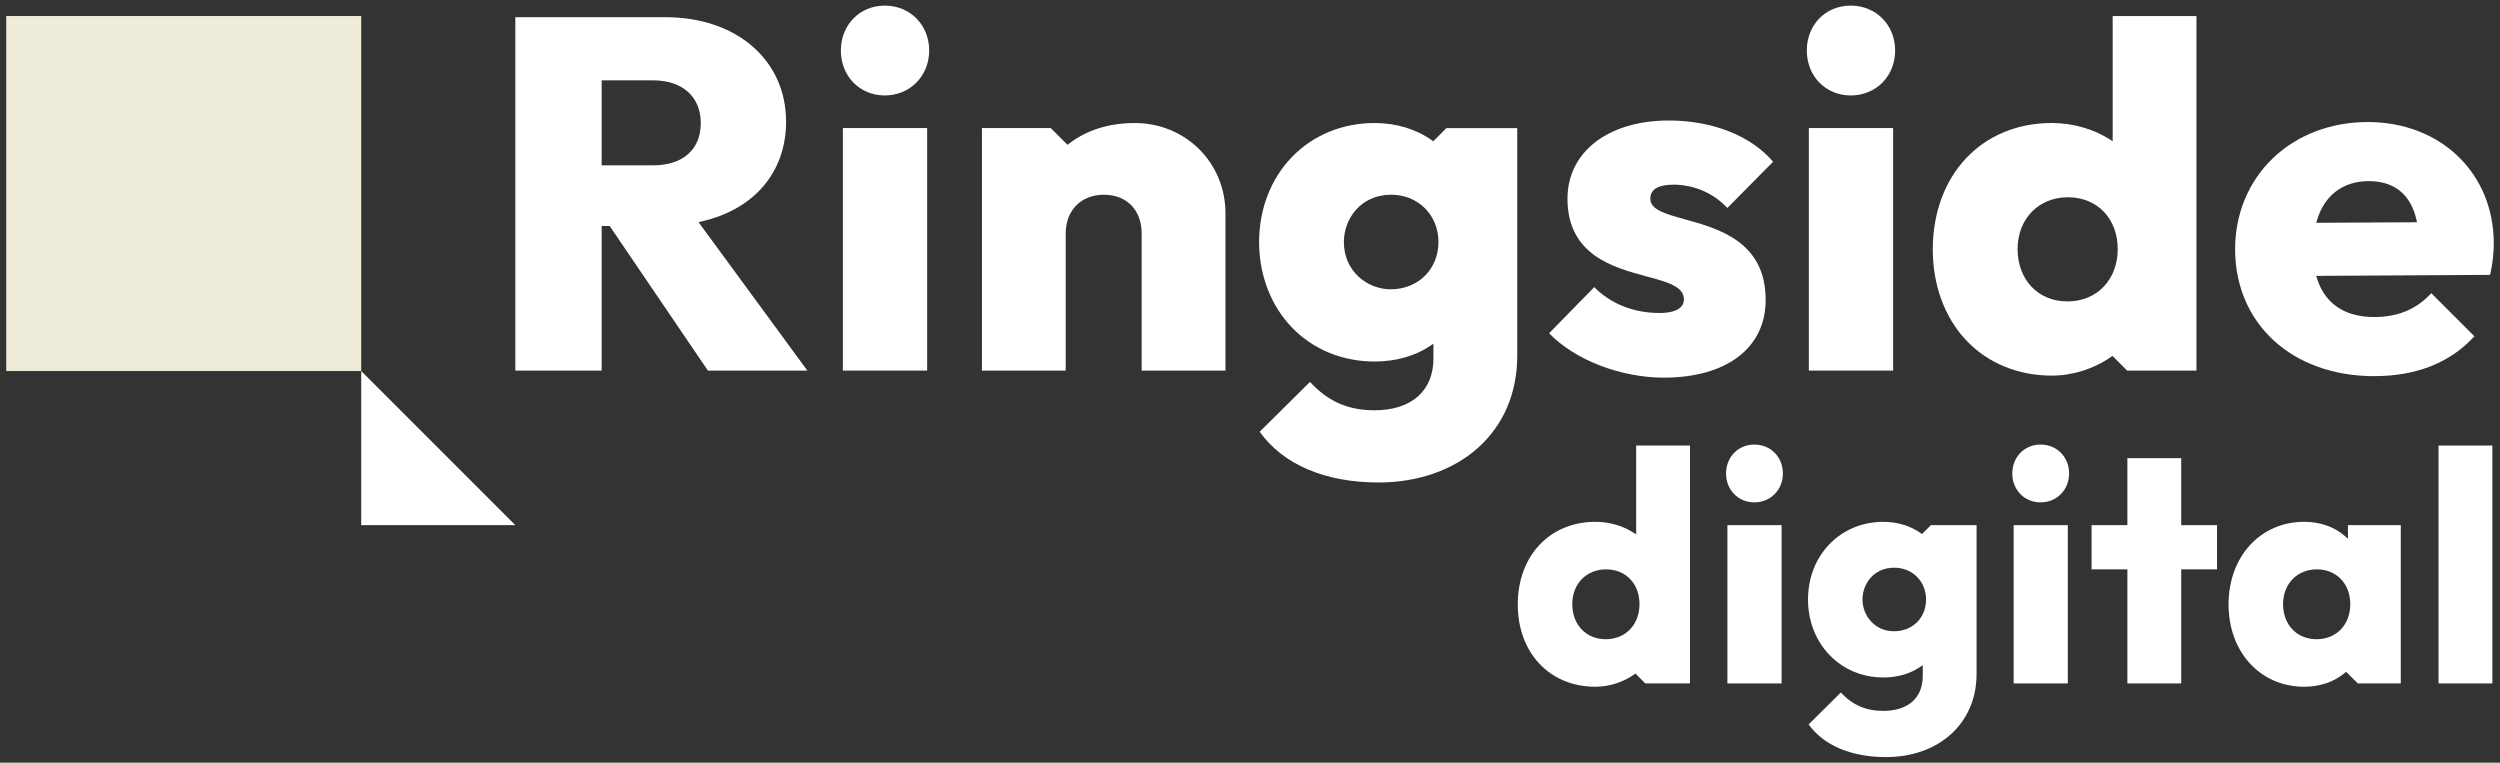
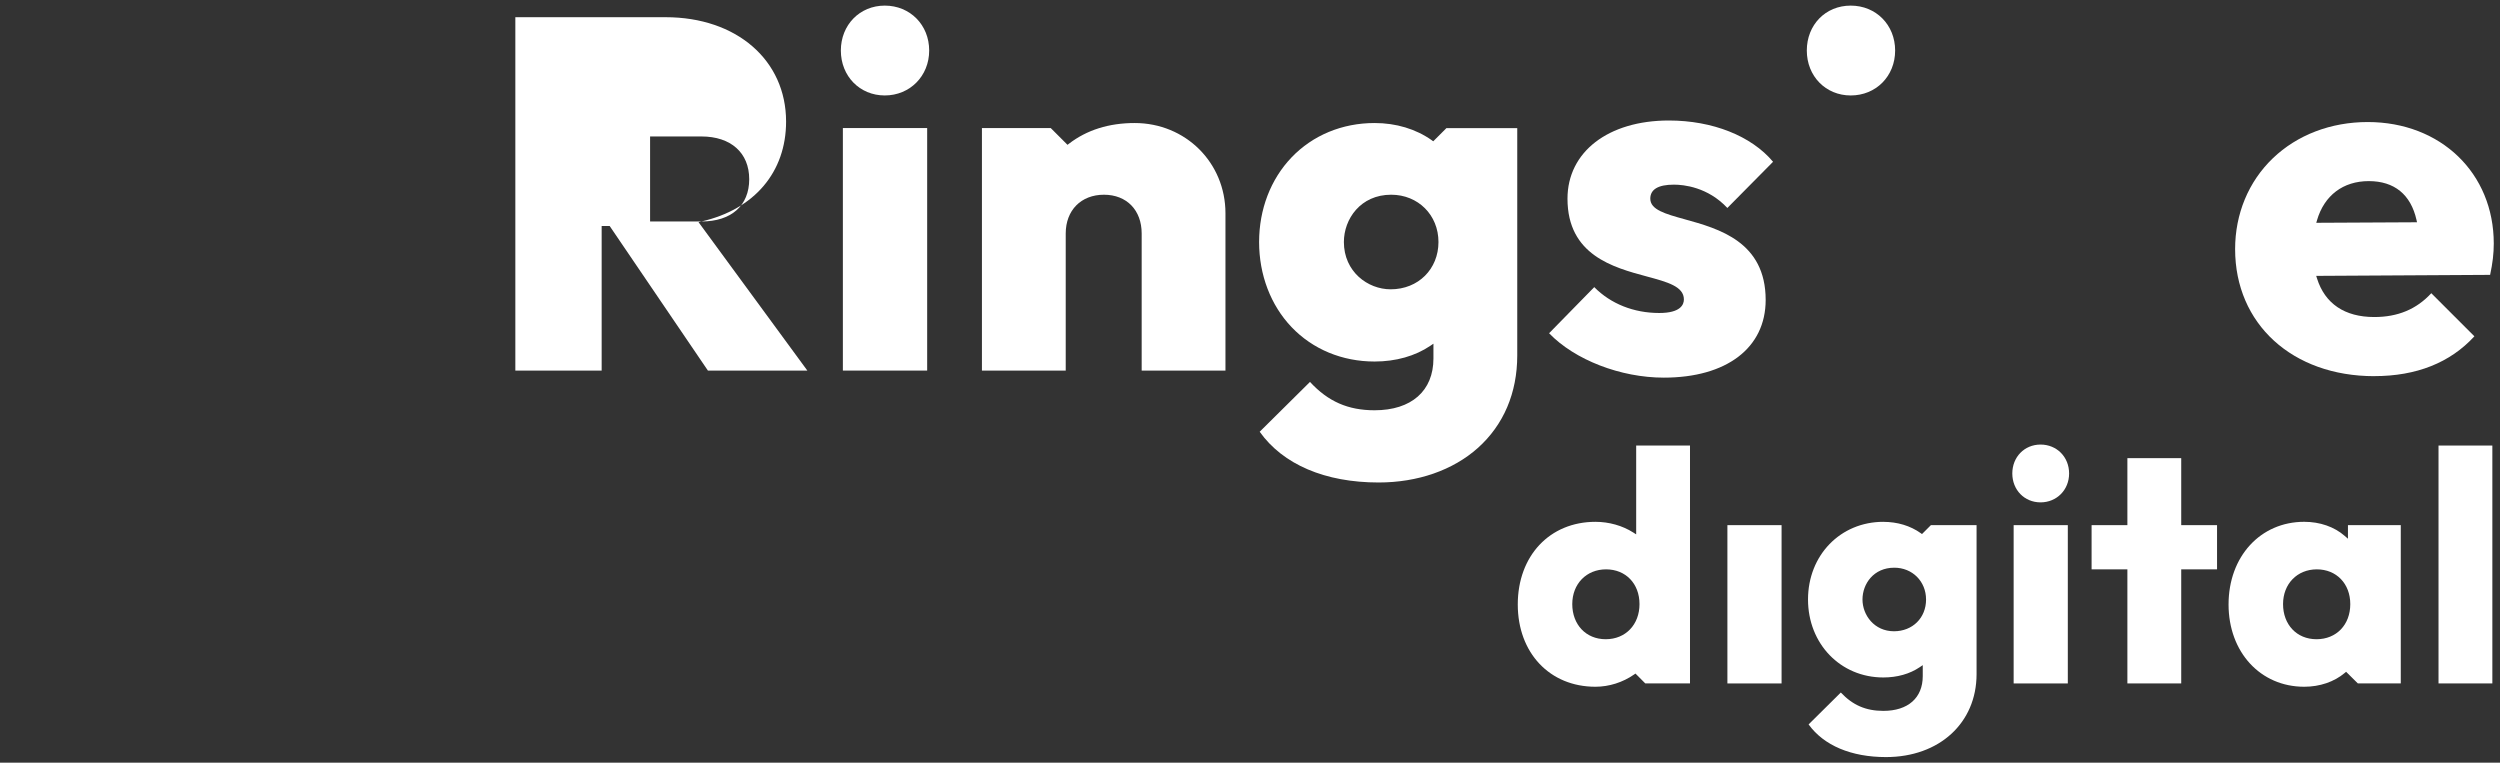
<svg xmlns="http://www.w3.org/2000/svg" id="Layer_1" viewBox="0 0 1287.74 392.85">
  <rect x="0" y="0" width="1287.74" height="392.85" fill="#333333" stroke="none" />
-   <path d="M361.3,114.08c27.31-6.24,43.61-25.48,43.61-51.45,0-31.66-25.53-53.77-62.07-53.77h-77.39v182.03h44.46v-74.49h4.12l50.61,74.49h51.23l-56.06-76.46,1.48-.34ZM336.35,85.17h-26.44v-43.79h26.44c15.19,0,24.62,8.44,24.62,22.02s-9.2,21.77-24.62,21.77Z" style="fill:#fff; stroke-width:0px;" />
+   <path d="M361.3,114.08c27.31-6.24,43.61-25.48,43.61-51.45,0-31.66-25.53-53.77-62.07-53.77h-77.39v182.03h44.46v-74.49h4.12l50.61,74.49h51.23l-56.06-76.46,1.48-.34Zh-26.44v-43.79h26.44c15.19,0,24.62,8.44,24.62,22.02s-9.2,21.77-24.62,21.77Z" style="fill:#fff; stroke-width:0px;" />
  <rect x="434.16" y="65.96" width="43.42" height="124.92" style="fill:#fff; stroke-width:0px;" />
  <path d="M455.74,2.89c-12.89,0-22.62,9.95-22.62,23.14s9.72,23.14,22.62,23.14,22.88-9.95,22.88-23.14-9.84-23.14-22.88-23.14Z" style="fill:#fff; stroke-width:0px;" />
  <path d="M584.48,63.37c-13.3,0-24.71,3.6-33.91,10.69l-.7.54-8.63-8.63h-35.45v124.92h43.16v-70.64c0-11.93,7.91-19.95,19.69-19.95s19.43,8.02,19.43,19.95v70.64h43.16v-81.02c0-26.07-20.54-46.5-46.76-46.5Z" style="fill:#fff; stroke-width:0px;" />
  <path d="M737.56,72.27c-8.21-5.82-18.42-8.9-29.53-8.9-16.65,0-31.83,6.29-42.75,17.7-10.78,11.28-16.72,26.76-16.72,43.6s5.94,32.52,16.72,43.82c10.9,11.43,26.09,17.73,42.75,17.73,10.96,0,20.91-2.81,28.77-8.13l1.56-1.06v7.6c0,16.72-11.34,26.7-30.33,26.7-13.65,0-23.96-4.51-33.26-14.61l-25.91,25.67c11.98,16.86,33.69,26.14,61.25,26.14,20.14,0,38.29-6.32,51.12-17.78,13.28-11.88,20.3-28.36,20.3-47.66v-117.1h-36.48l-6.79,6.79-.69-.49ZM716.33,149.02c-11.85,0-24.1-9.11-24.1-24.36,0-11.81,8.54-24.36,24.36-24.36,13.89,0,24.36,10.47,24.36,24.36s-10.35,24.36-24.62,24.36Z" style="fill:#fff; stroke-width:0px;" />
  <path d="M821.19,147.9l-23.26,23.75c13.2,13.71,36.8,22.87,59.09,22.87,32.36,0,52.47-15.33,52.47-40.01,0-30.02-24.16-36.71-41.79-41.59-9.86-2.73-17.64-4.89-17.64-10.58,0-4.8,4.09-7.23,12.16-7.23,4.96,0,17.4,1.19,27.54,12.01l23.54-23.79c-11.21-13.33-31.19-21.26-53.68-21.26-31.23,0-52.21,16.18-52.21,40.27,0,29.06,23.57,35.41,40.79,40.05,10.71,2.89,19.17,5.16,19.17,11.86,0,2.6-1.65,6.97-12.68,6.97-13.15,0-24.99-4.72-33.49-13.32Z" style="fill:#fff; stroke-width:0px;" />
  <path d="M953.3,49.17c13.04,0,22.88-9.95,22.88-23.14s-9.84-23.14-22.88-23.14-22.62,9.95-22.62,23.14,9.72,23.14,22.62,23.14Z" style="fill:#fff; stroke-width:0px;" />
-   <rect x="931.72" y="65.96" width="43.42" height="124.92" style="fill:#fff; stroke-width:0px;" />
-   <path d="M1056.87,193.48c10.75,0,21.61-3.44,30.57-9.68l.69-.48,7.53,7.57h35.73V8.26h-43.16v64.49l-1.54-.98c-8.52-5.42-19.12-8.41-29.83-8.41-36.09,0-61.29,26.81-61.29,65.19,0,18.29,6.06,34.84,17.06,46.59,11.07,11.83,26.78,18.34,44.24,18.34ZM1065.17,101.6c15.11,0,25.66,10.98,25.66,26.7s-10.66,26.96-25.92,26.96-25.66-11.34-25.66-26.96,10.9-26.7,25.92-26.7Z" style="fill:#fff; stroke-width:0px;" />
  <path d="M1222.98,193.74c21.73,0,39.08-6.9,51.57-20.51l-22.2-22.2c-7.61,8.25-17.23,12.27-29.37,12.27-15.23,0-25.43-6.88-29.51-19.91l-.4-1.29,89.58-.52c1.3-6.03,1.88-11.04,1.88-16.13,0-36.27-27.31-62.59-64.93-62.59-18.96,0-36.31,6.62-48.85,18.64-12.54,12.02-19.45,28.64-19.45,46.81,0,38.53,29.47,65.45,71.67,65.45ZM1193.47,113.48c3.74-12.83,13.46-20.19,26.66-20.19s21.66,6.91,24.6,19.99l.27,1.21-51.9.27.38-1.29Z" style="fill:#fff; stroke-width:0px;" />
  <path d="M781.8,311.35c0,24.96,16.45,42.39,40,42.39,7.01,0,14.09-2.24,19.93-6.31l.69-.48,5.06,5.08h23.03v-122.53h-27.72v45.75l-1.54-.98c-5.55-3.53-12.46-5.48-19.45-5.48-23.55,0-40,17.5-40,42.56ZM827.27,293.27c10.15,0,17.23,7.37,17.23,17.91s-7.15,18.08-17.4,18.08-17.23-7.61-17.23-18.08,7.32-17.91,17.4-17.91Z" style="fill:#fff; stroke-width:0px;" />
  <rect x="889.78" y="270.5" width="27.9" height="81.54" style="fill:#fff; stroke-width:0px;" />
-   <path d="M903.64,228.99c-8.29,0-14.55,6.4-14.55,14.89s6.25,14.89,14.55,14.89,14.72-6.4,14.72-14.89-6.33-14.89-14.72-14.89Z" style="fill:#fff; stroke-width:0px;" />
  <path d="M970.1,268.79c-22.12,0-38.8,17.2-38.8,40s16.68,40.17,38.8,40.17c7.15,0,13.63-1.83,18.74-5.29l1.56-1.06v5.65c0,11.22-7.59,17.91-20.3,17.91-8.97,0-15.77-2.93-21.9-9.46l-16.6,16.44c7.85,10.86,21.97,16.82,39.86,16.82,27.47,0,46.66-17.57,46.66-42.73v-76.73h-23.53l-4.58,4.58-.69-.49c-5.34-3.79-11.99-5.79-19.24-5.79ZM992.11,308.79c0,9.49-6.96,16.37-16.54,16.37-10.14,0-16.21-8.33-16.21-16.37s5.74-16.37,16.37-16.37c9.33,0,16.37,7.04,16.37,16.37Z" style="fill:#fff; stroke-width:0px;" />
  <path d="M1051.08,228.99c-8.29,0-14.55,6.4-14.55,14.89s6.25,14.89,14.55,14.89,14.71-6.4,14.71-14.89-6.33-14.89-14.71-14.89Z" style="fill:#fff; stroke-width:0px;" />
  <rect x="1037.22" y="270.5" width="27.9" height="81.54" style="fill:#fff; stroke-width:0px;" />
  <polygon points="1123.54 235.99 1095.81 235.99 1095.81 270.5 1077.37 270.5 1077.37 293.27 1095.81 293.27 1095.81 352.03 1123.54 352.03 1123.54 293.27 1141.99 293.27 1141.99 270.5 1123.54 270.5 1123.54 235.99" style="fill:#fff; stroke-width:0px;" />
  <path d="M1147.92,311.35c0,24.56,16.39,42.39,38.97,42.39,8.03,0,15.45-2.53,20.88-7.11l.7-.59,6.05,5.99h22.11v-81.54h-27.21v7.01l-1.66-1.45c-5.36-4.69-12.77-7.27-20.87-7.27-22.58,0-38.97,17.9-38.97,42.56ZM1210.62,311.18c0,10.65-7.15,18.08-17.4,18.08s-17.23-7.61-17.23-18.08,7.32-17.91,17.4-17.91,17.23,7.37,17.23,17.91Z" style="fill:#fff; stroke-width:0px;" />
  <rect x="1256.07" y="229.5" width="27.73" height="122.53" style="fill:#fff; stroke-width:0px;" />
-   <rect x="3.21" y="8.26" width="182.86" height="182.86" style="fill:#eeecd9; stroke-width:0px;" />
-   <polygon points="186.06 191.12 186.06 270.51 265.45 270.51 186.06 191.12" style="fill:#fff; stroke-width:0px;" />
</svg>